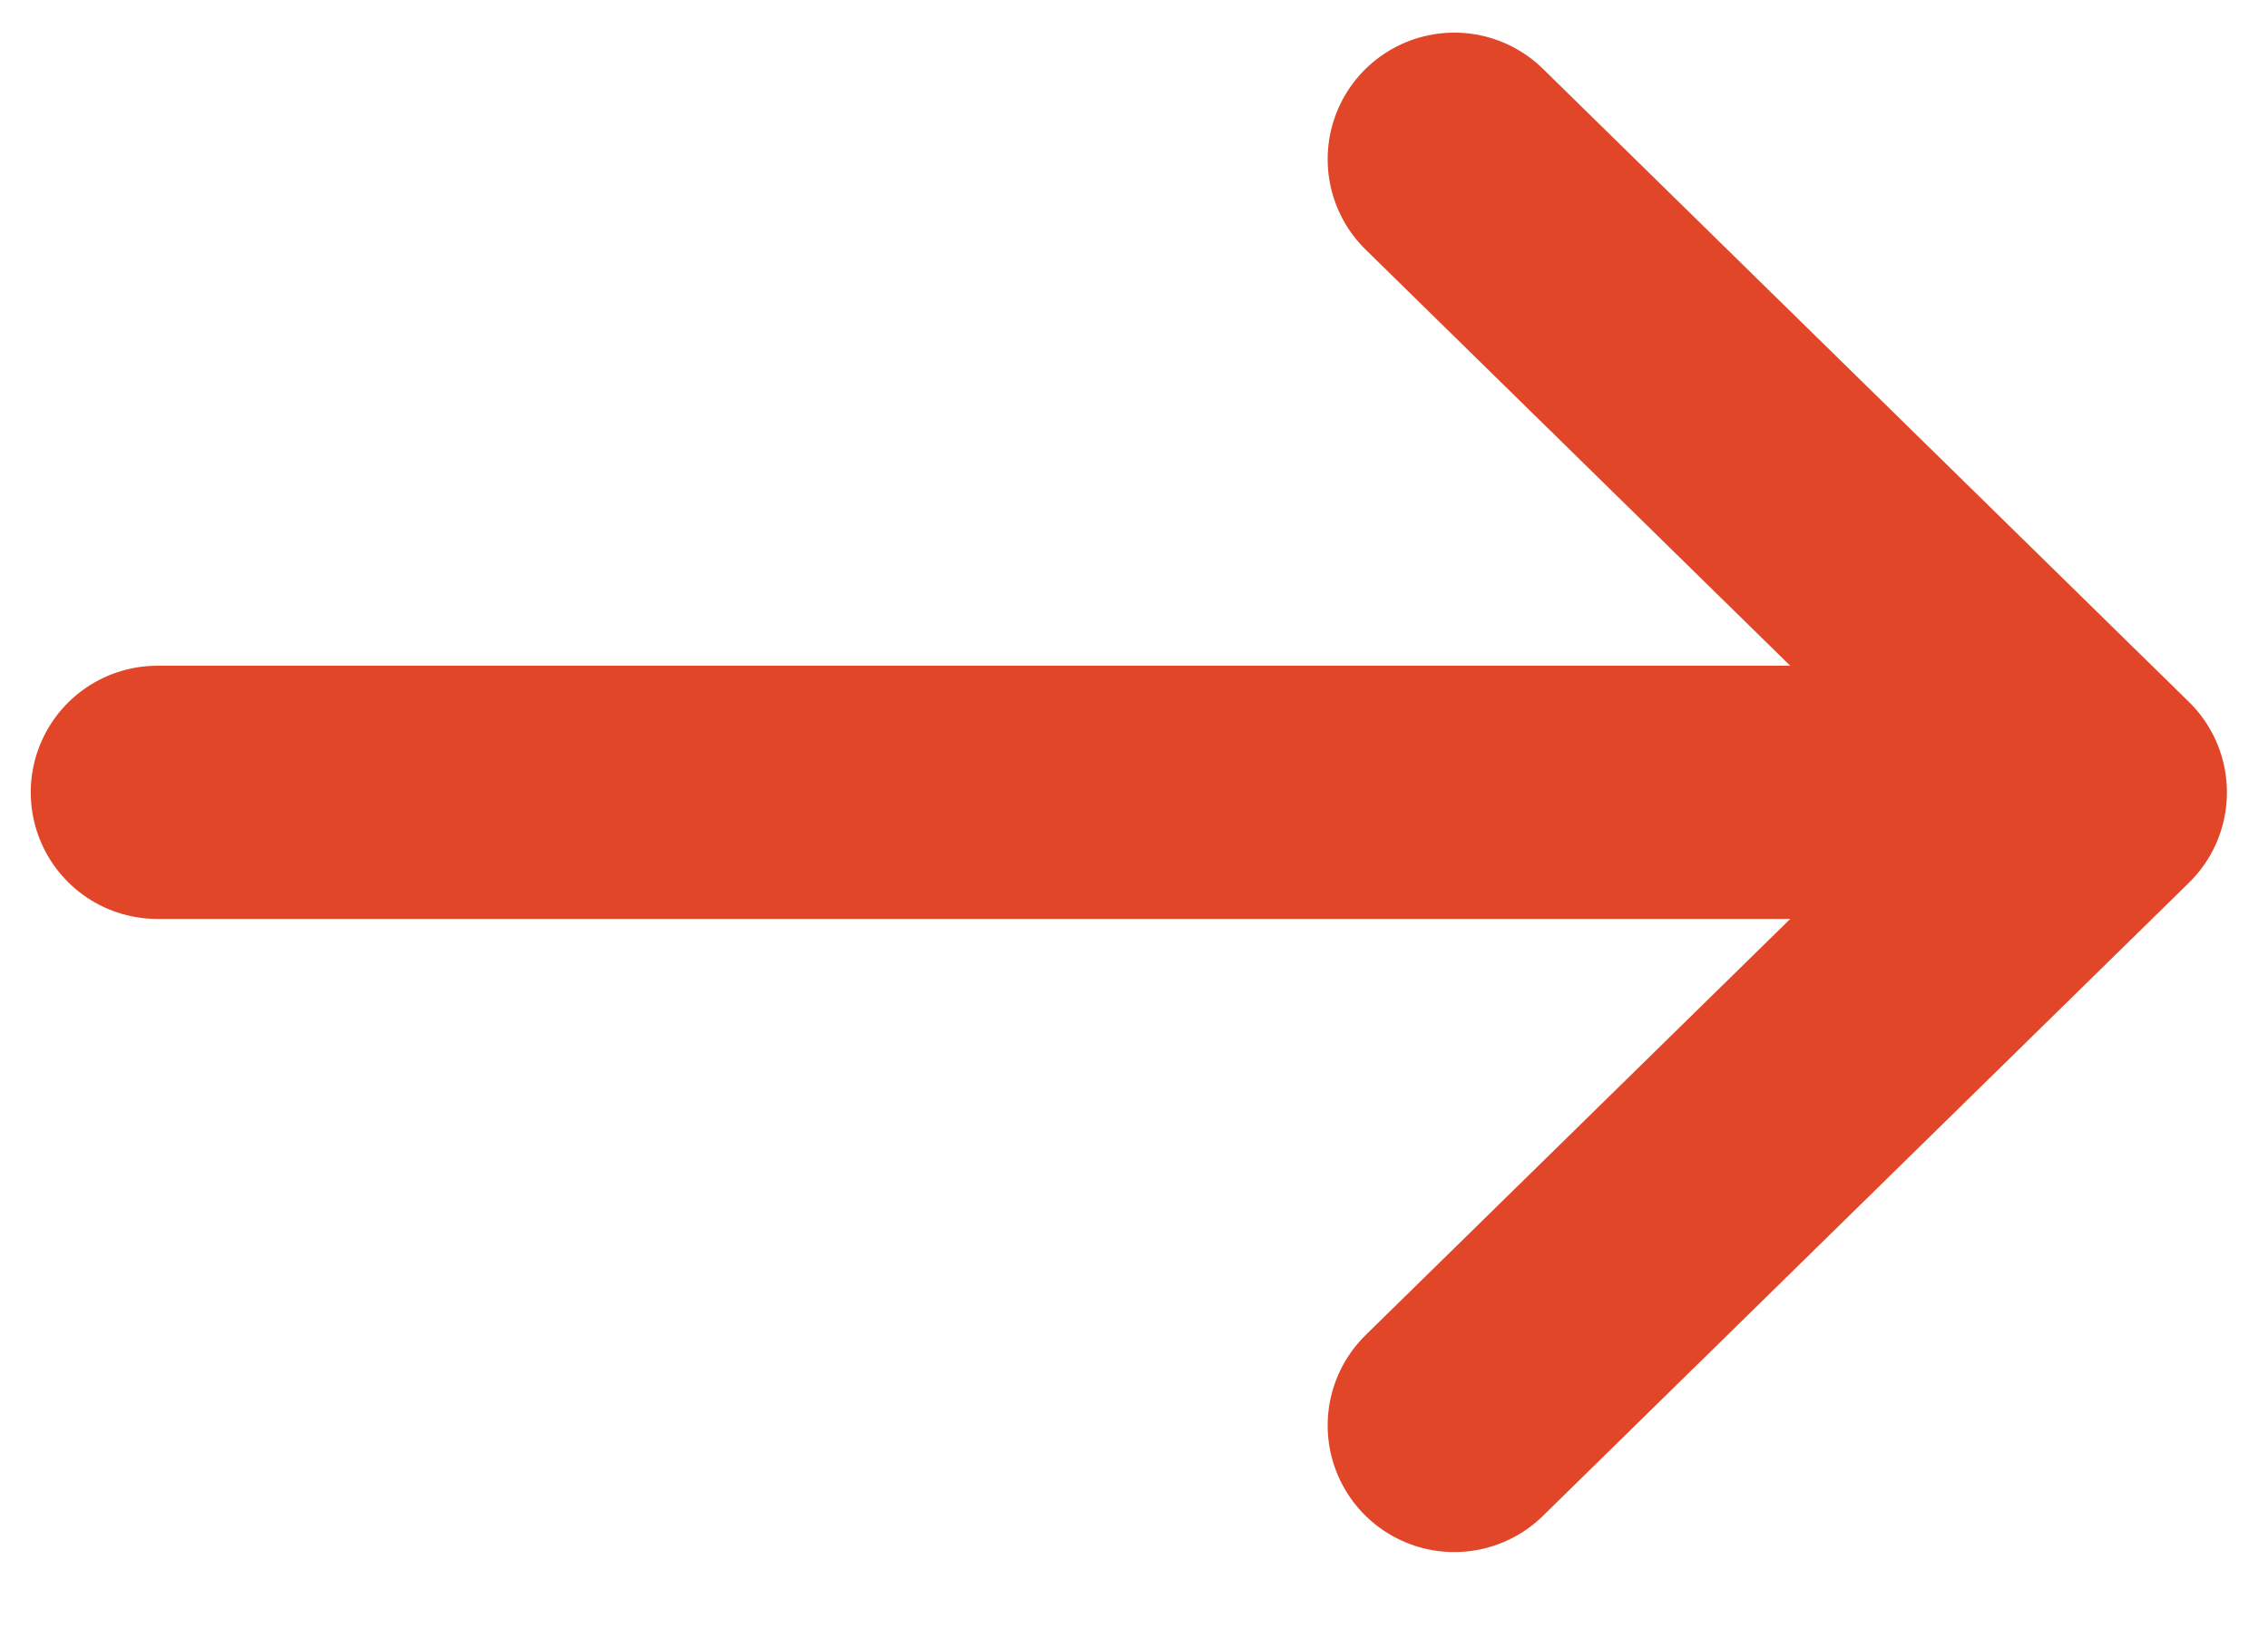
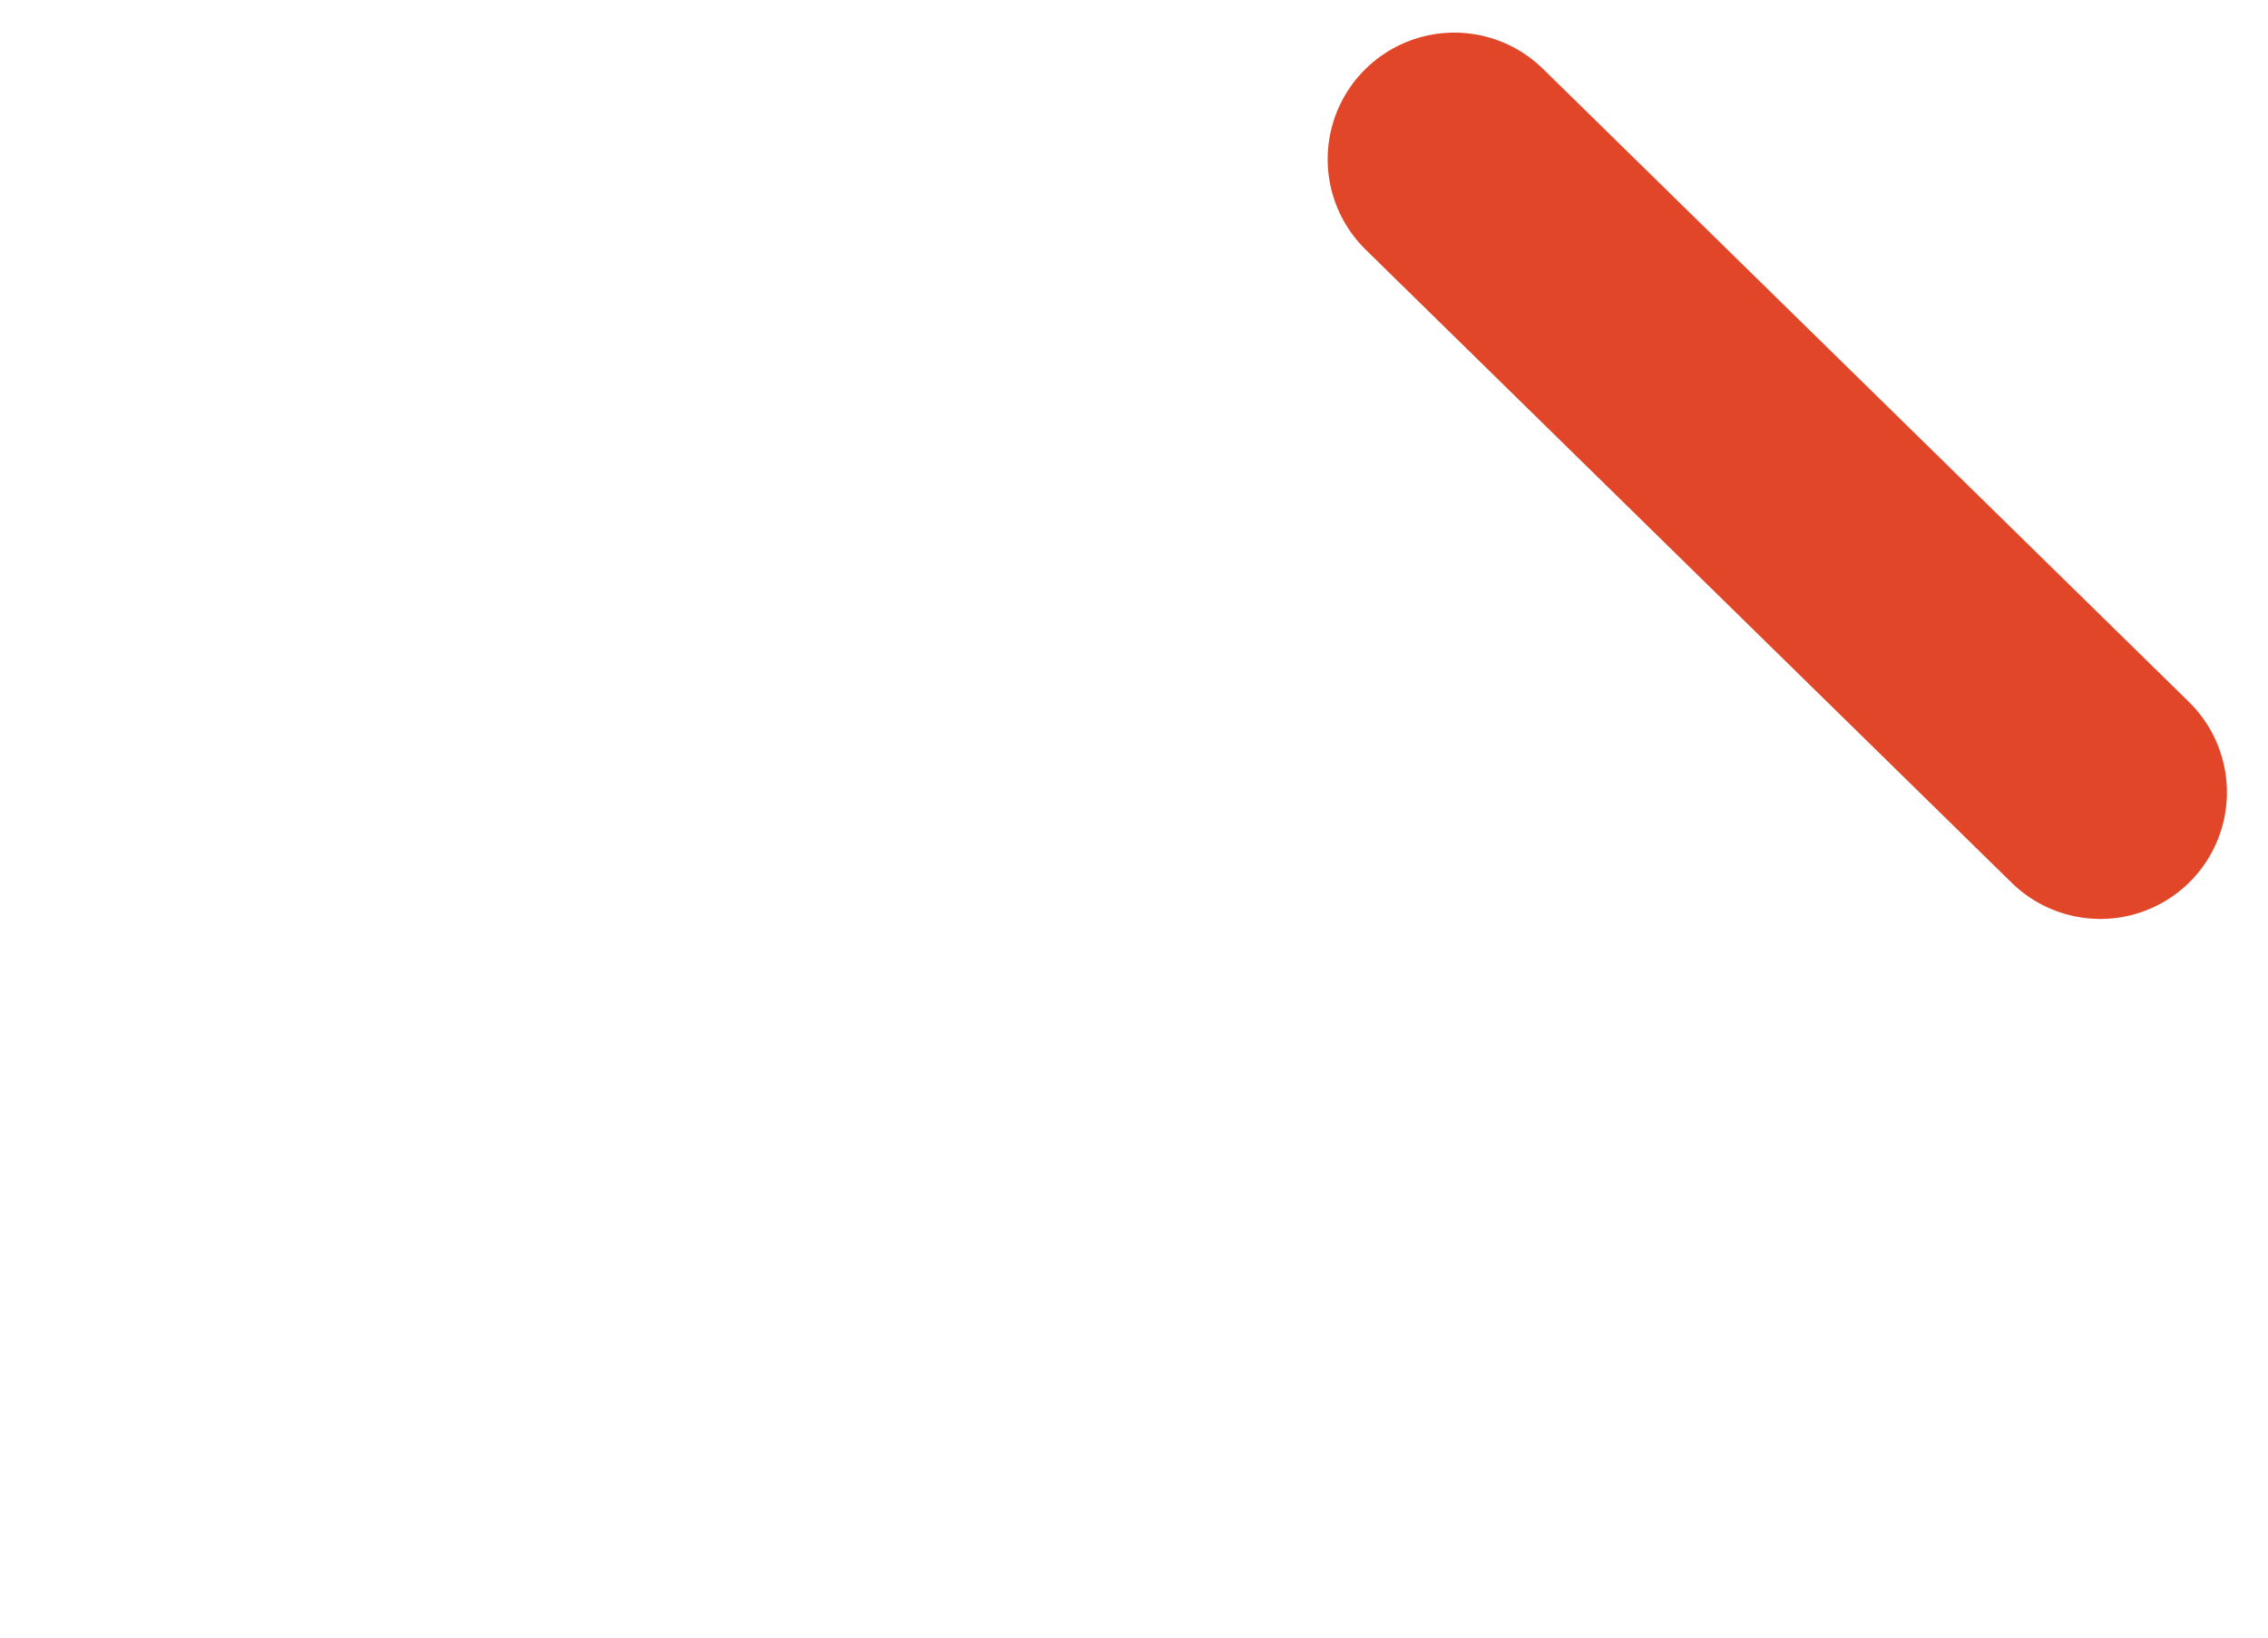
<svg xmlns="http://www.w3.org/2000/svg" width="18" height="13" viewBox="0 0 18 13" fill="none">
-   <path d="M11.542 1.264L16.669 6.29L11.542 11.316" stroke="#E04627" stroke-width="2.01" stroke-linecap="round" stroke-linejoin="round" />
-   <path d="M1.249 6.29L14.357 6.29" stroke="#E04627" stroke-width="2.01" stroke-linecap="round" stroke-linejoin="round" />
+   <path d="M11.542 1.264L16.669 6.29" stroke="#E04627" stroke-width="2.01" stroke-linecap="round" stroke-linejoin="round" />
</svg>